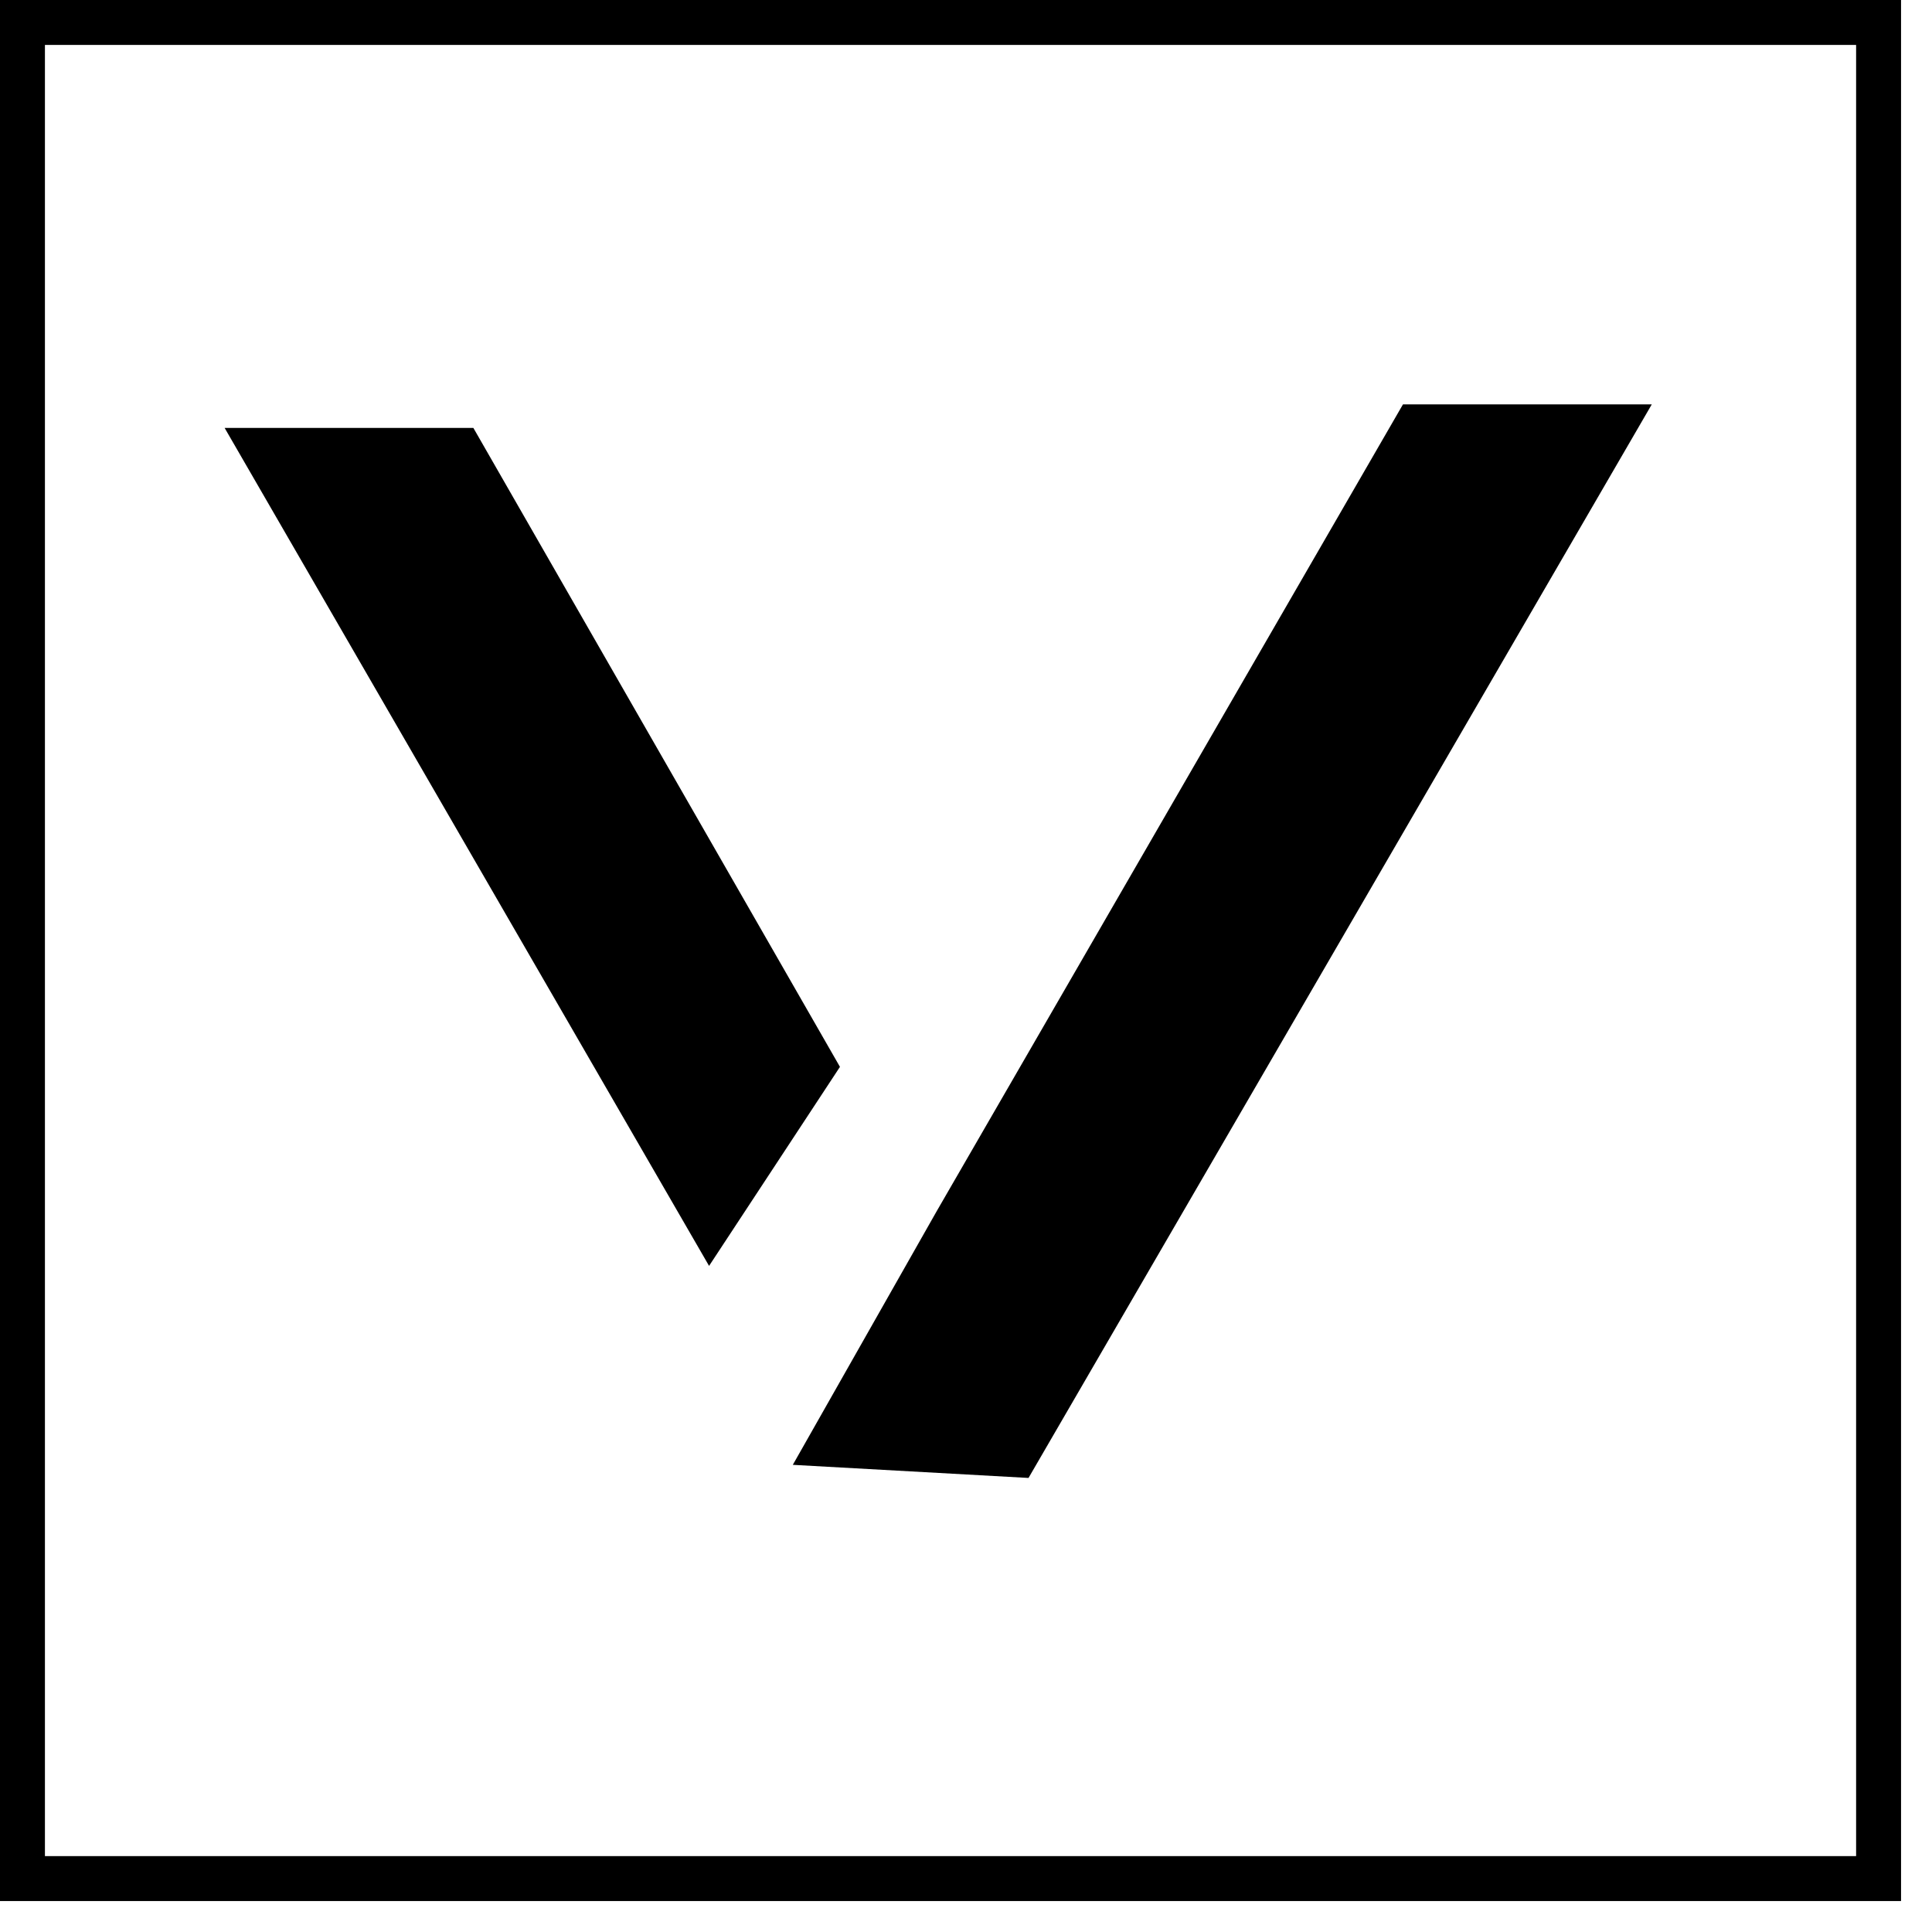
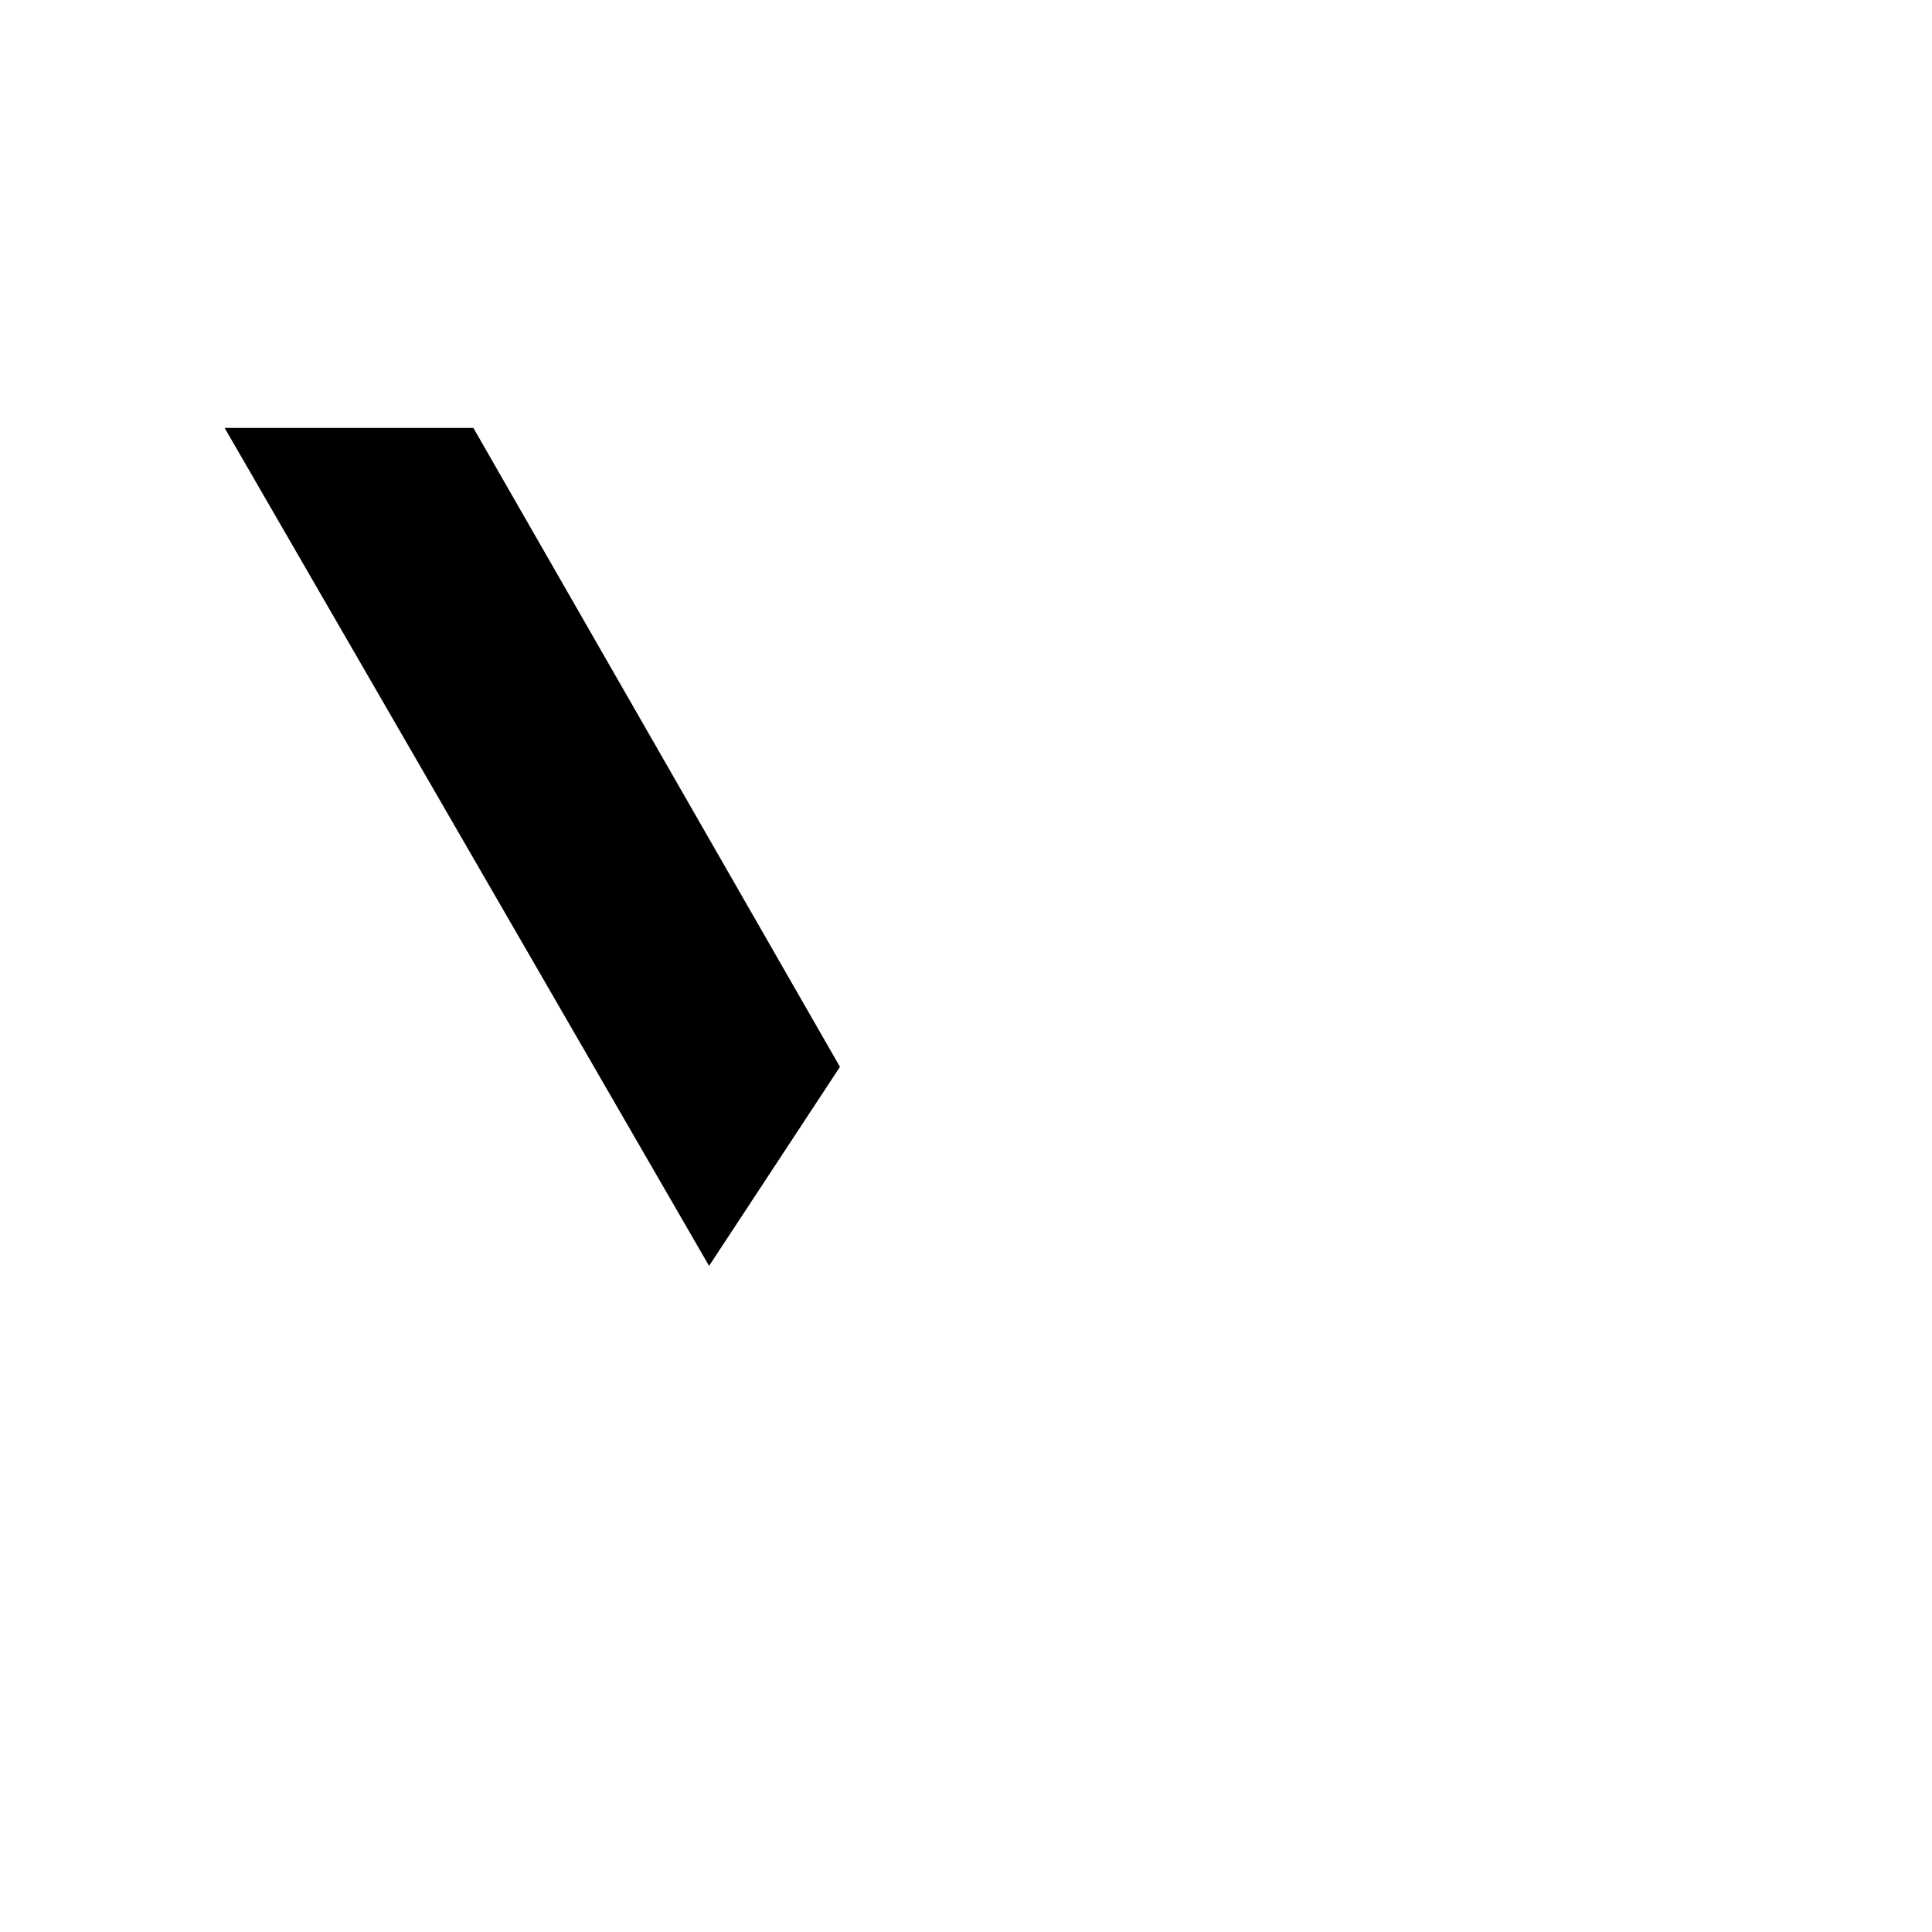
<svg xmlns="http://www.w3.org/2000/svg" width="43" height="43" viewBox="0 0 43 43" fill="none">
-   <rect x="0.5" y="0.5" width="41.311" height="41.311" stroke="black" />
  <path d="M10.246 10.024L18.108 23.727L15.809 27.223L5.866 10.024H10.246Z" fill="black" stroke="black" />
-   <path d="M35.895 9.5L22.613 32.378L18.478 32.148L21.287 27.196L31.514 9.5H35.895Z" fill="black" stroke="black" />
</svg>